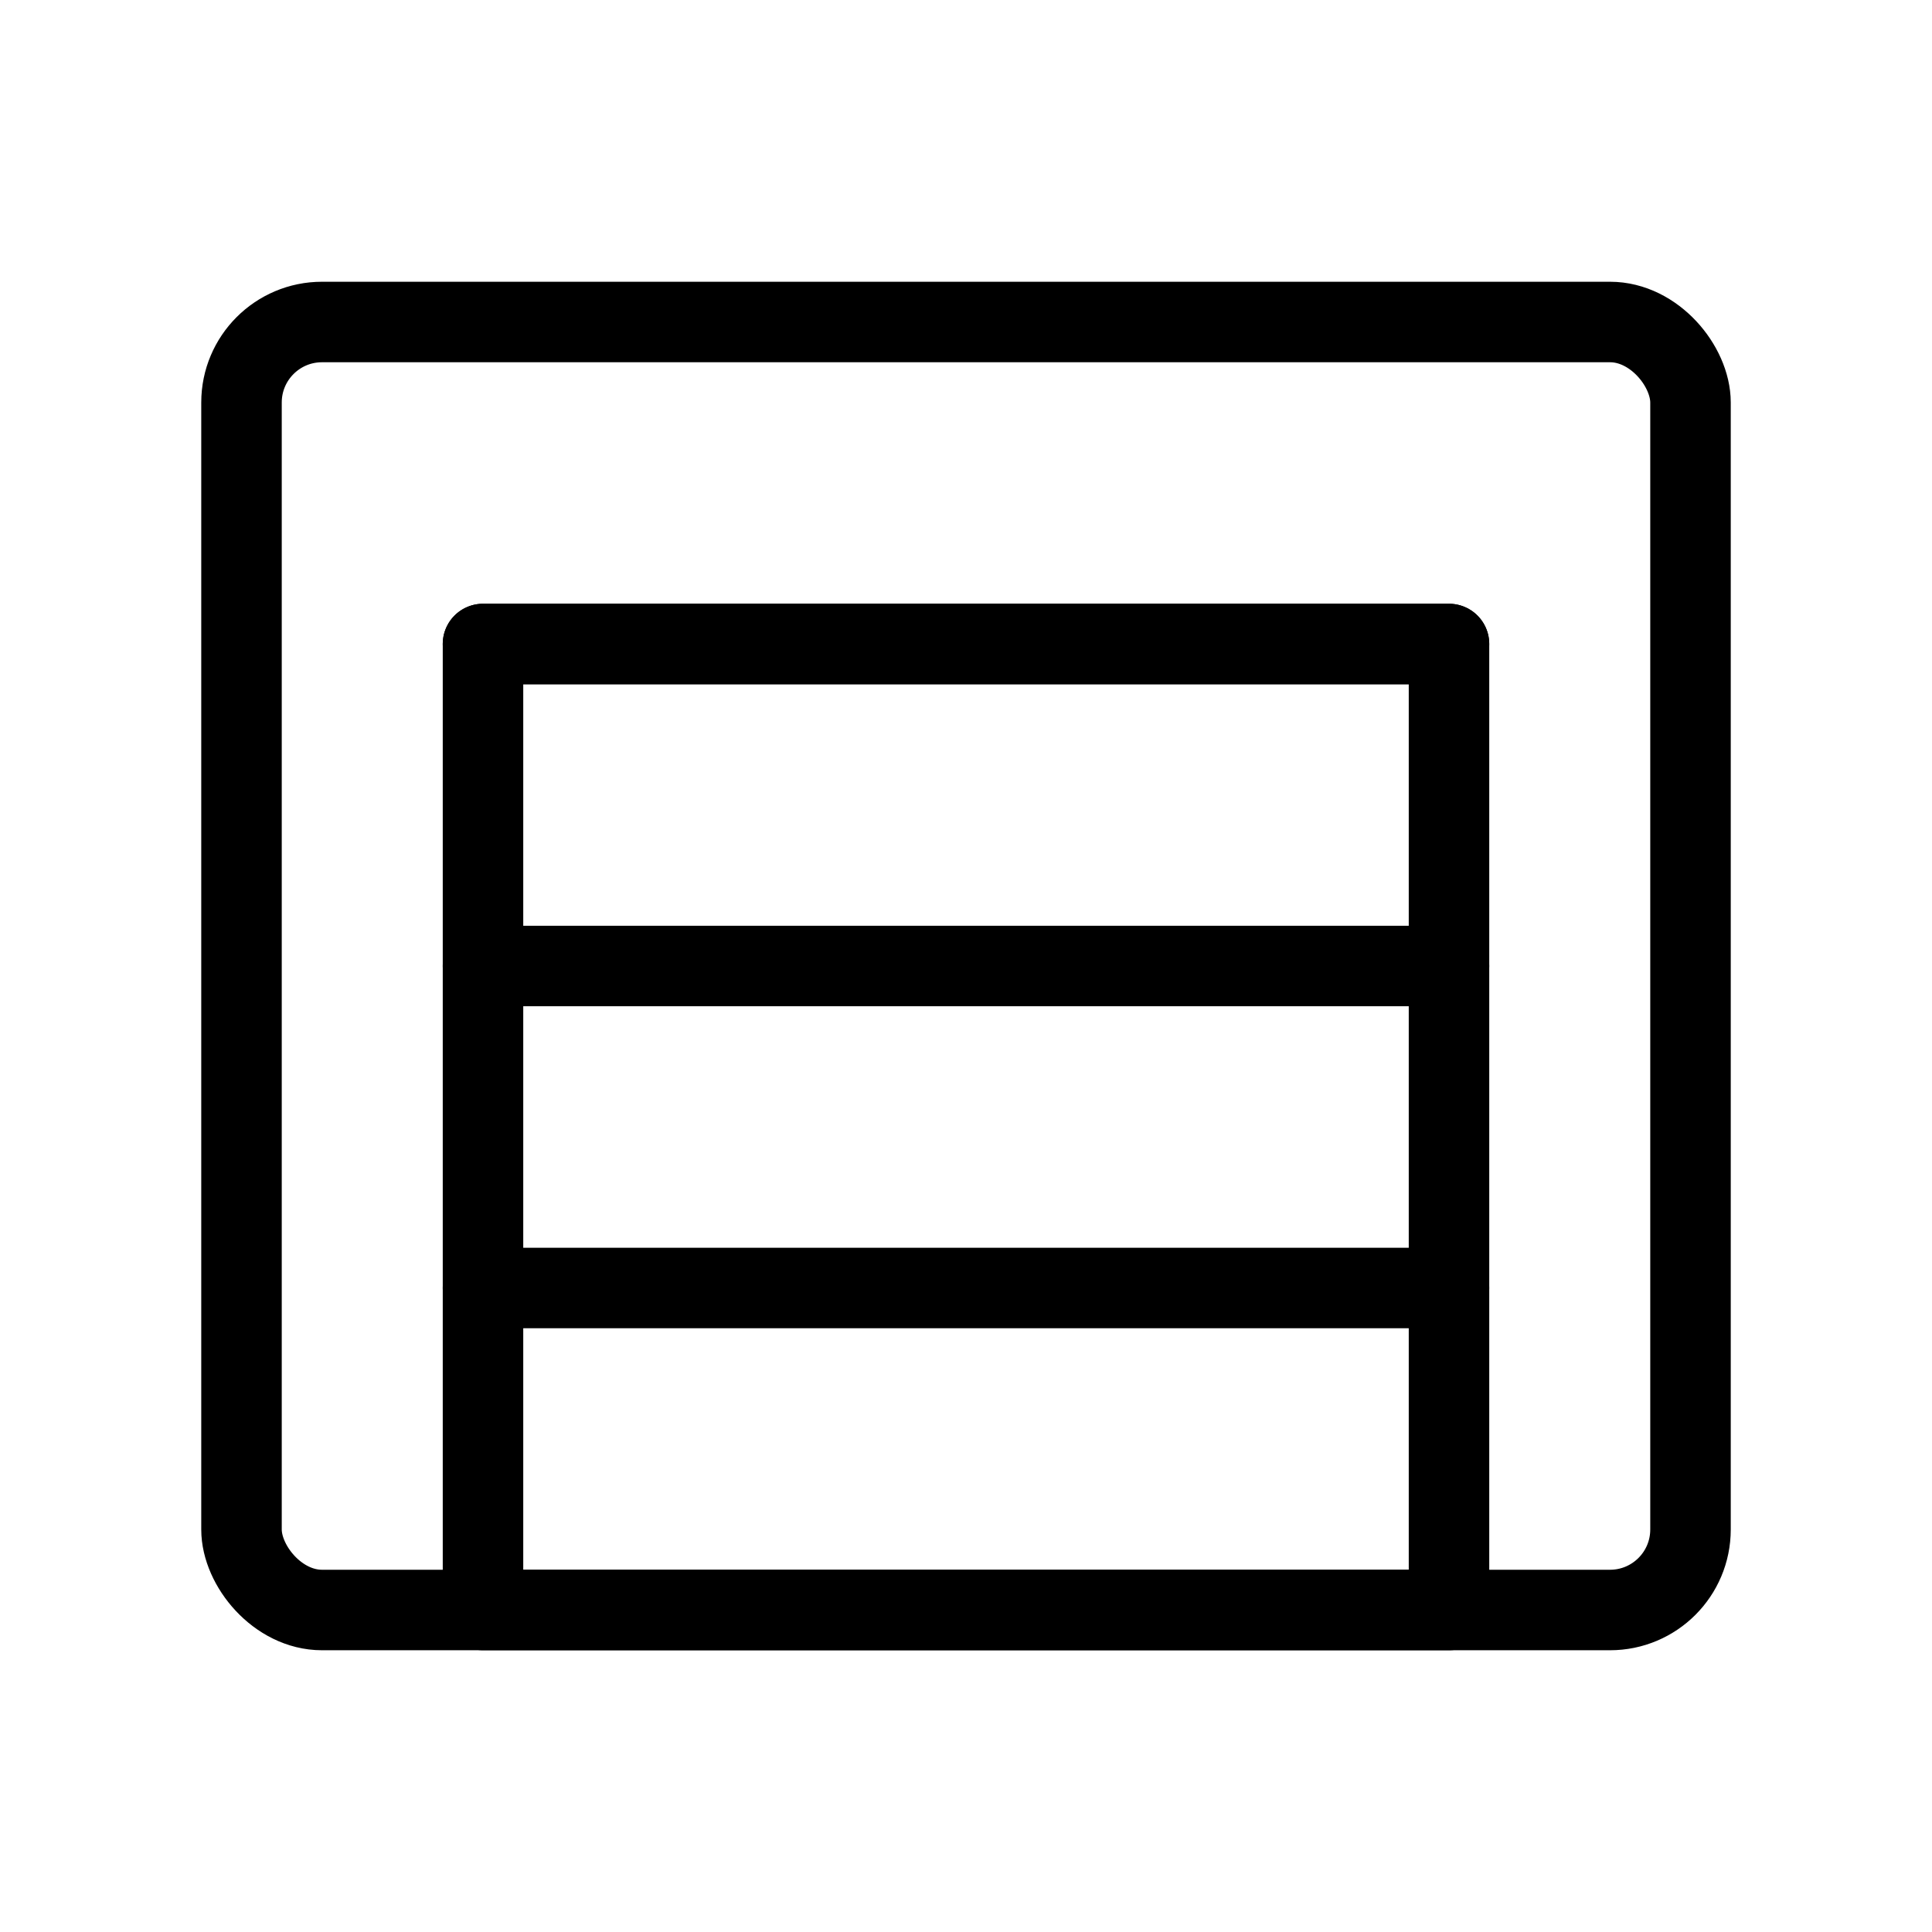
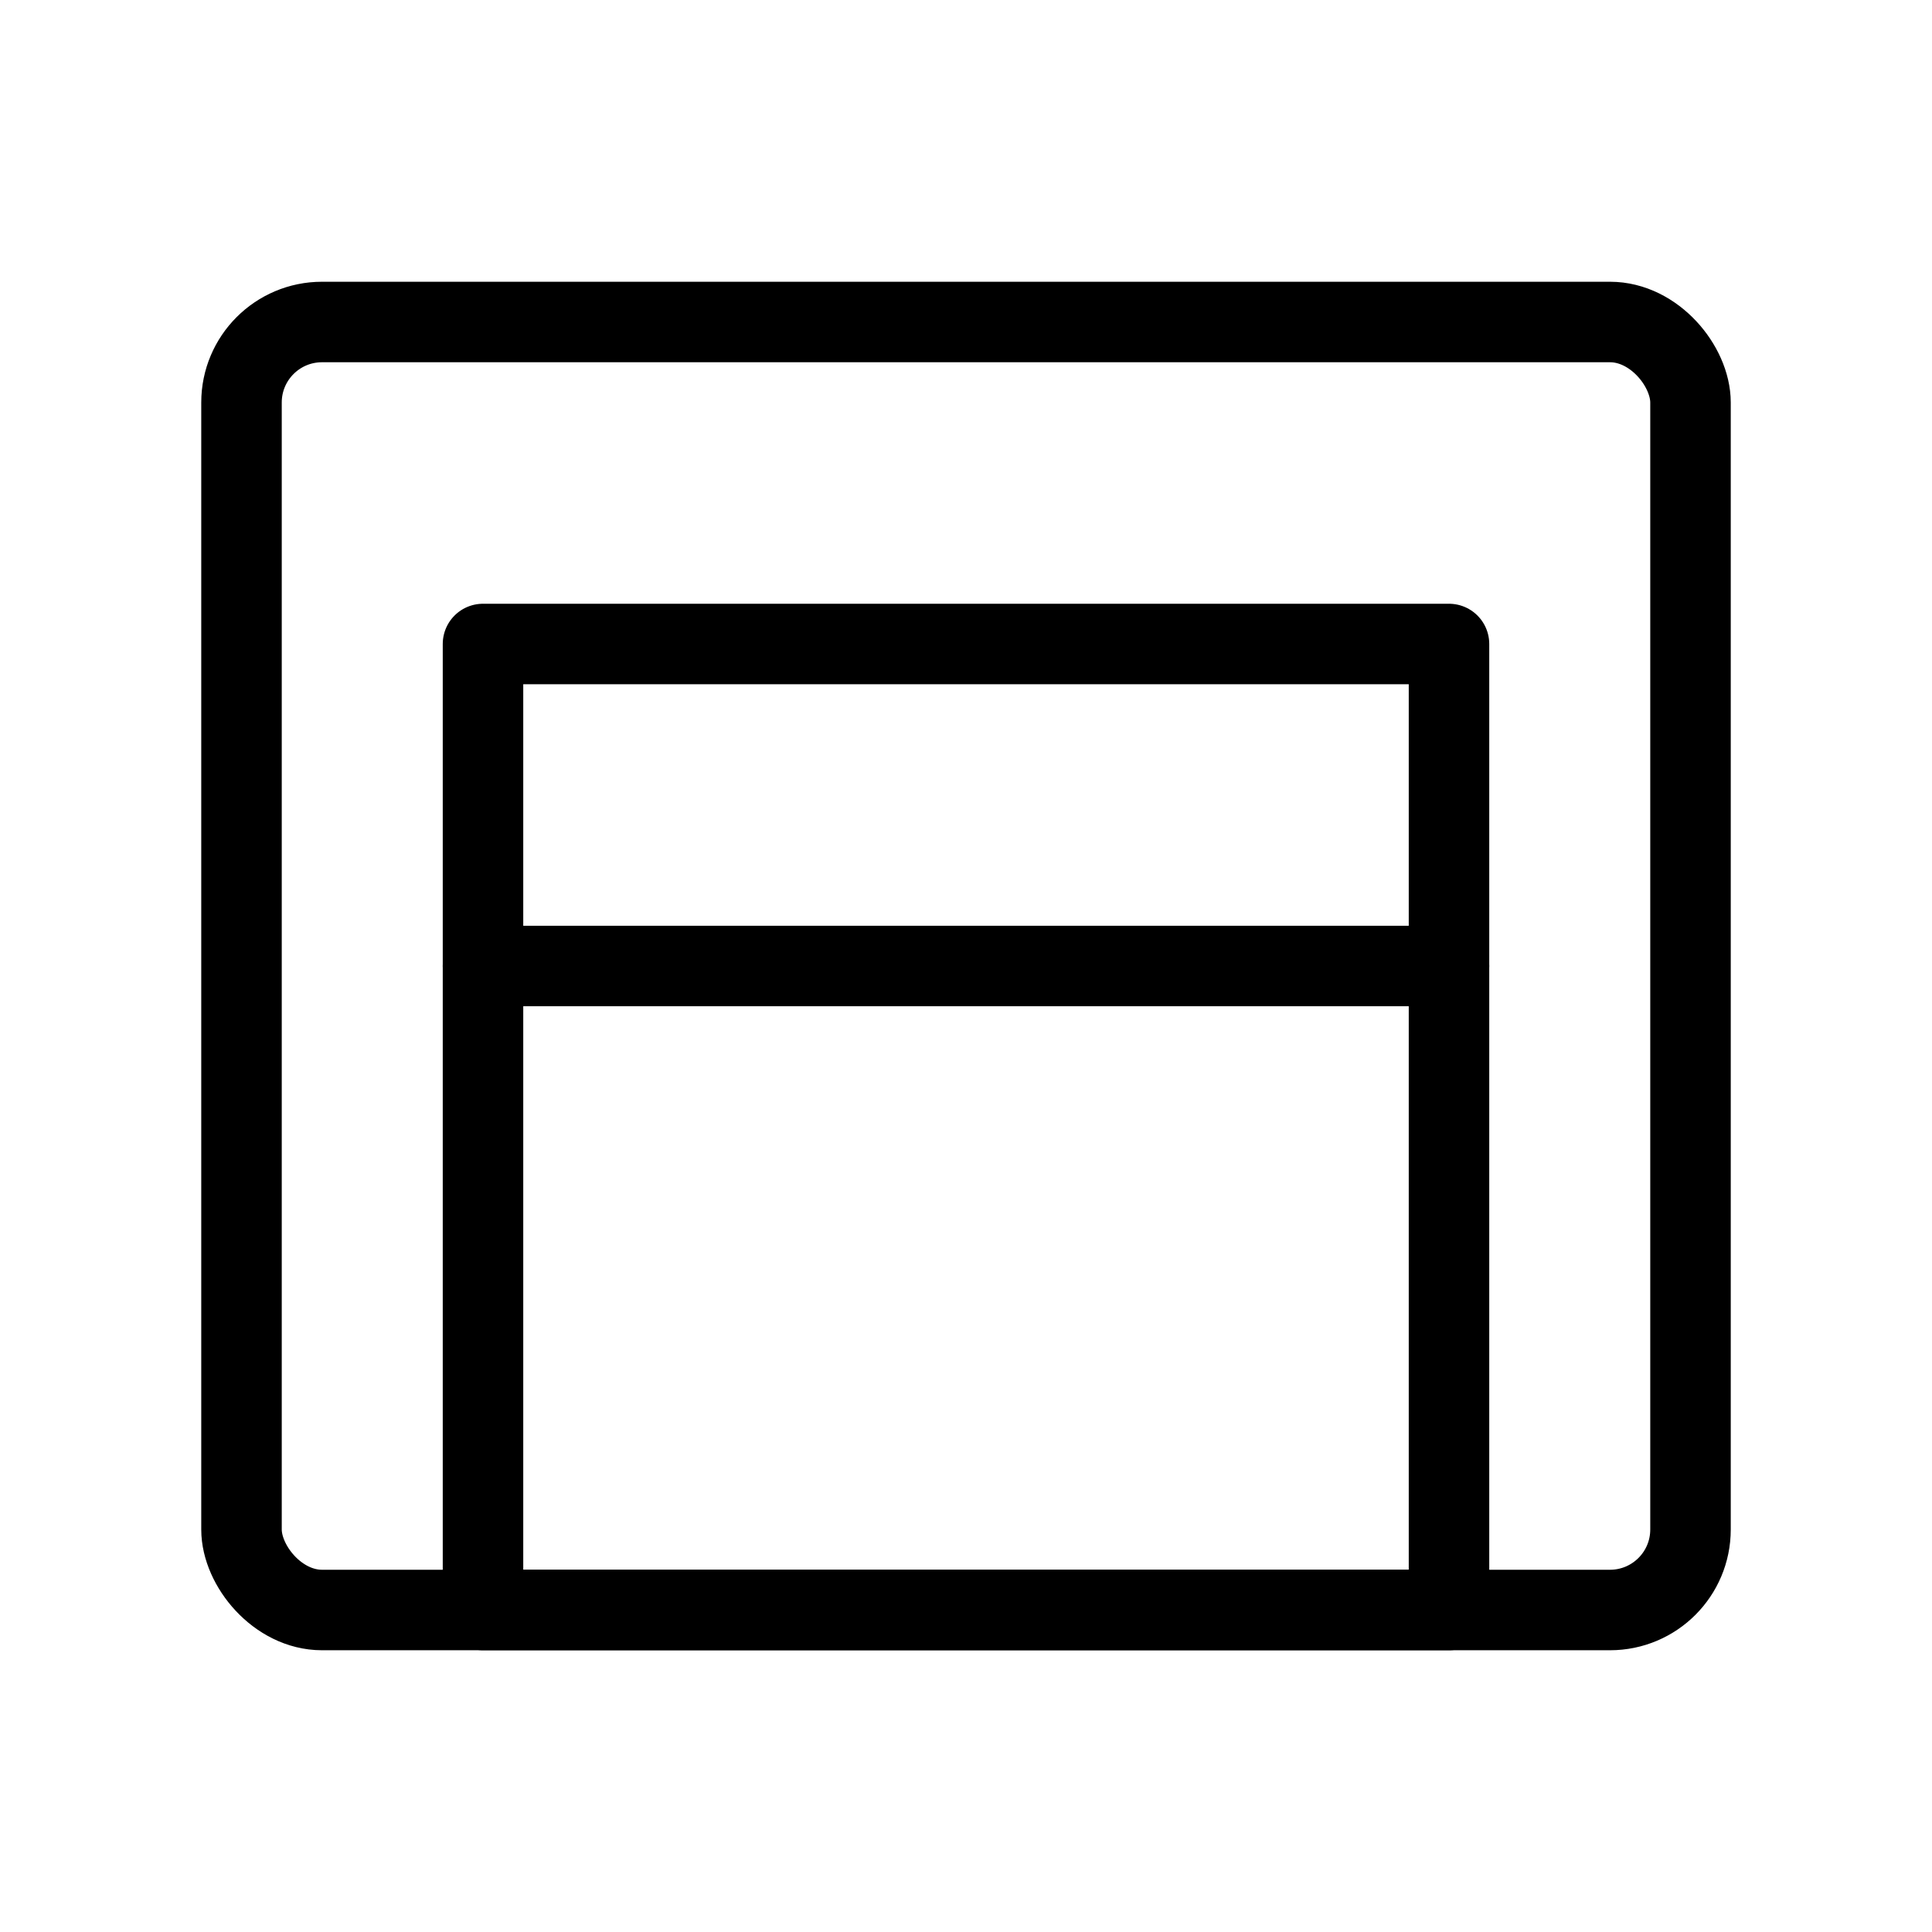
<svg xmlns="http://www.w3.org/2000/svg" width="48" height="48" viewBox="0 0 48 48" fill="none" stroke="currentColor" stroke-width="2" stroke-linecap="round" stroke-linejoin="round">
  <rect x="6" y="8" width="36" height="32" rx="2" />
  <rect x="12" y="16" width="24" height="24" />
-   <line x1="12" y1="16" x2="36" y2="16" />
  <line x1="12" y1="24" x2="36" y2="24" />
-   <line x1="12" y1="32" x2="36" y2="32" />
</svg>